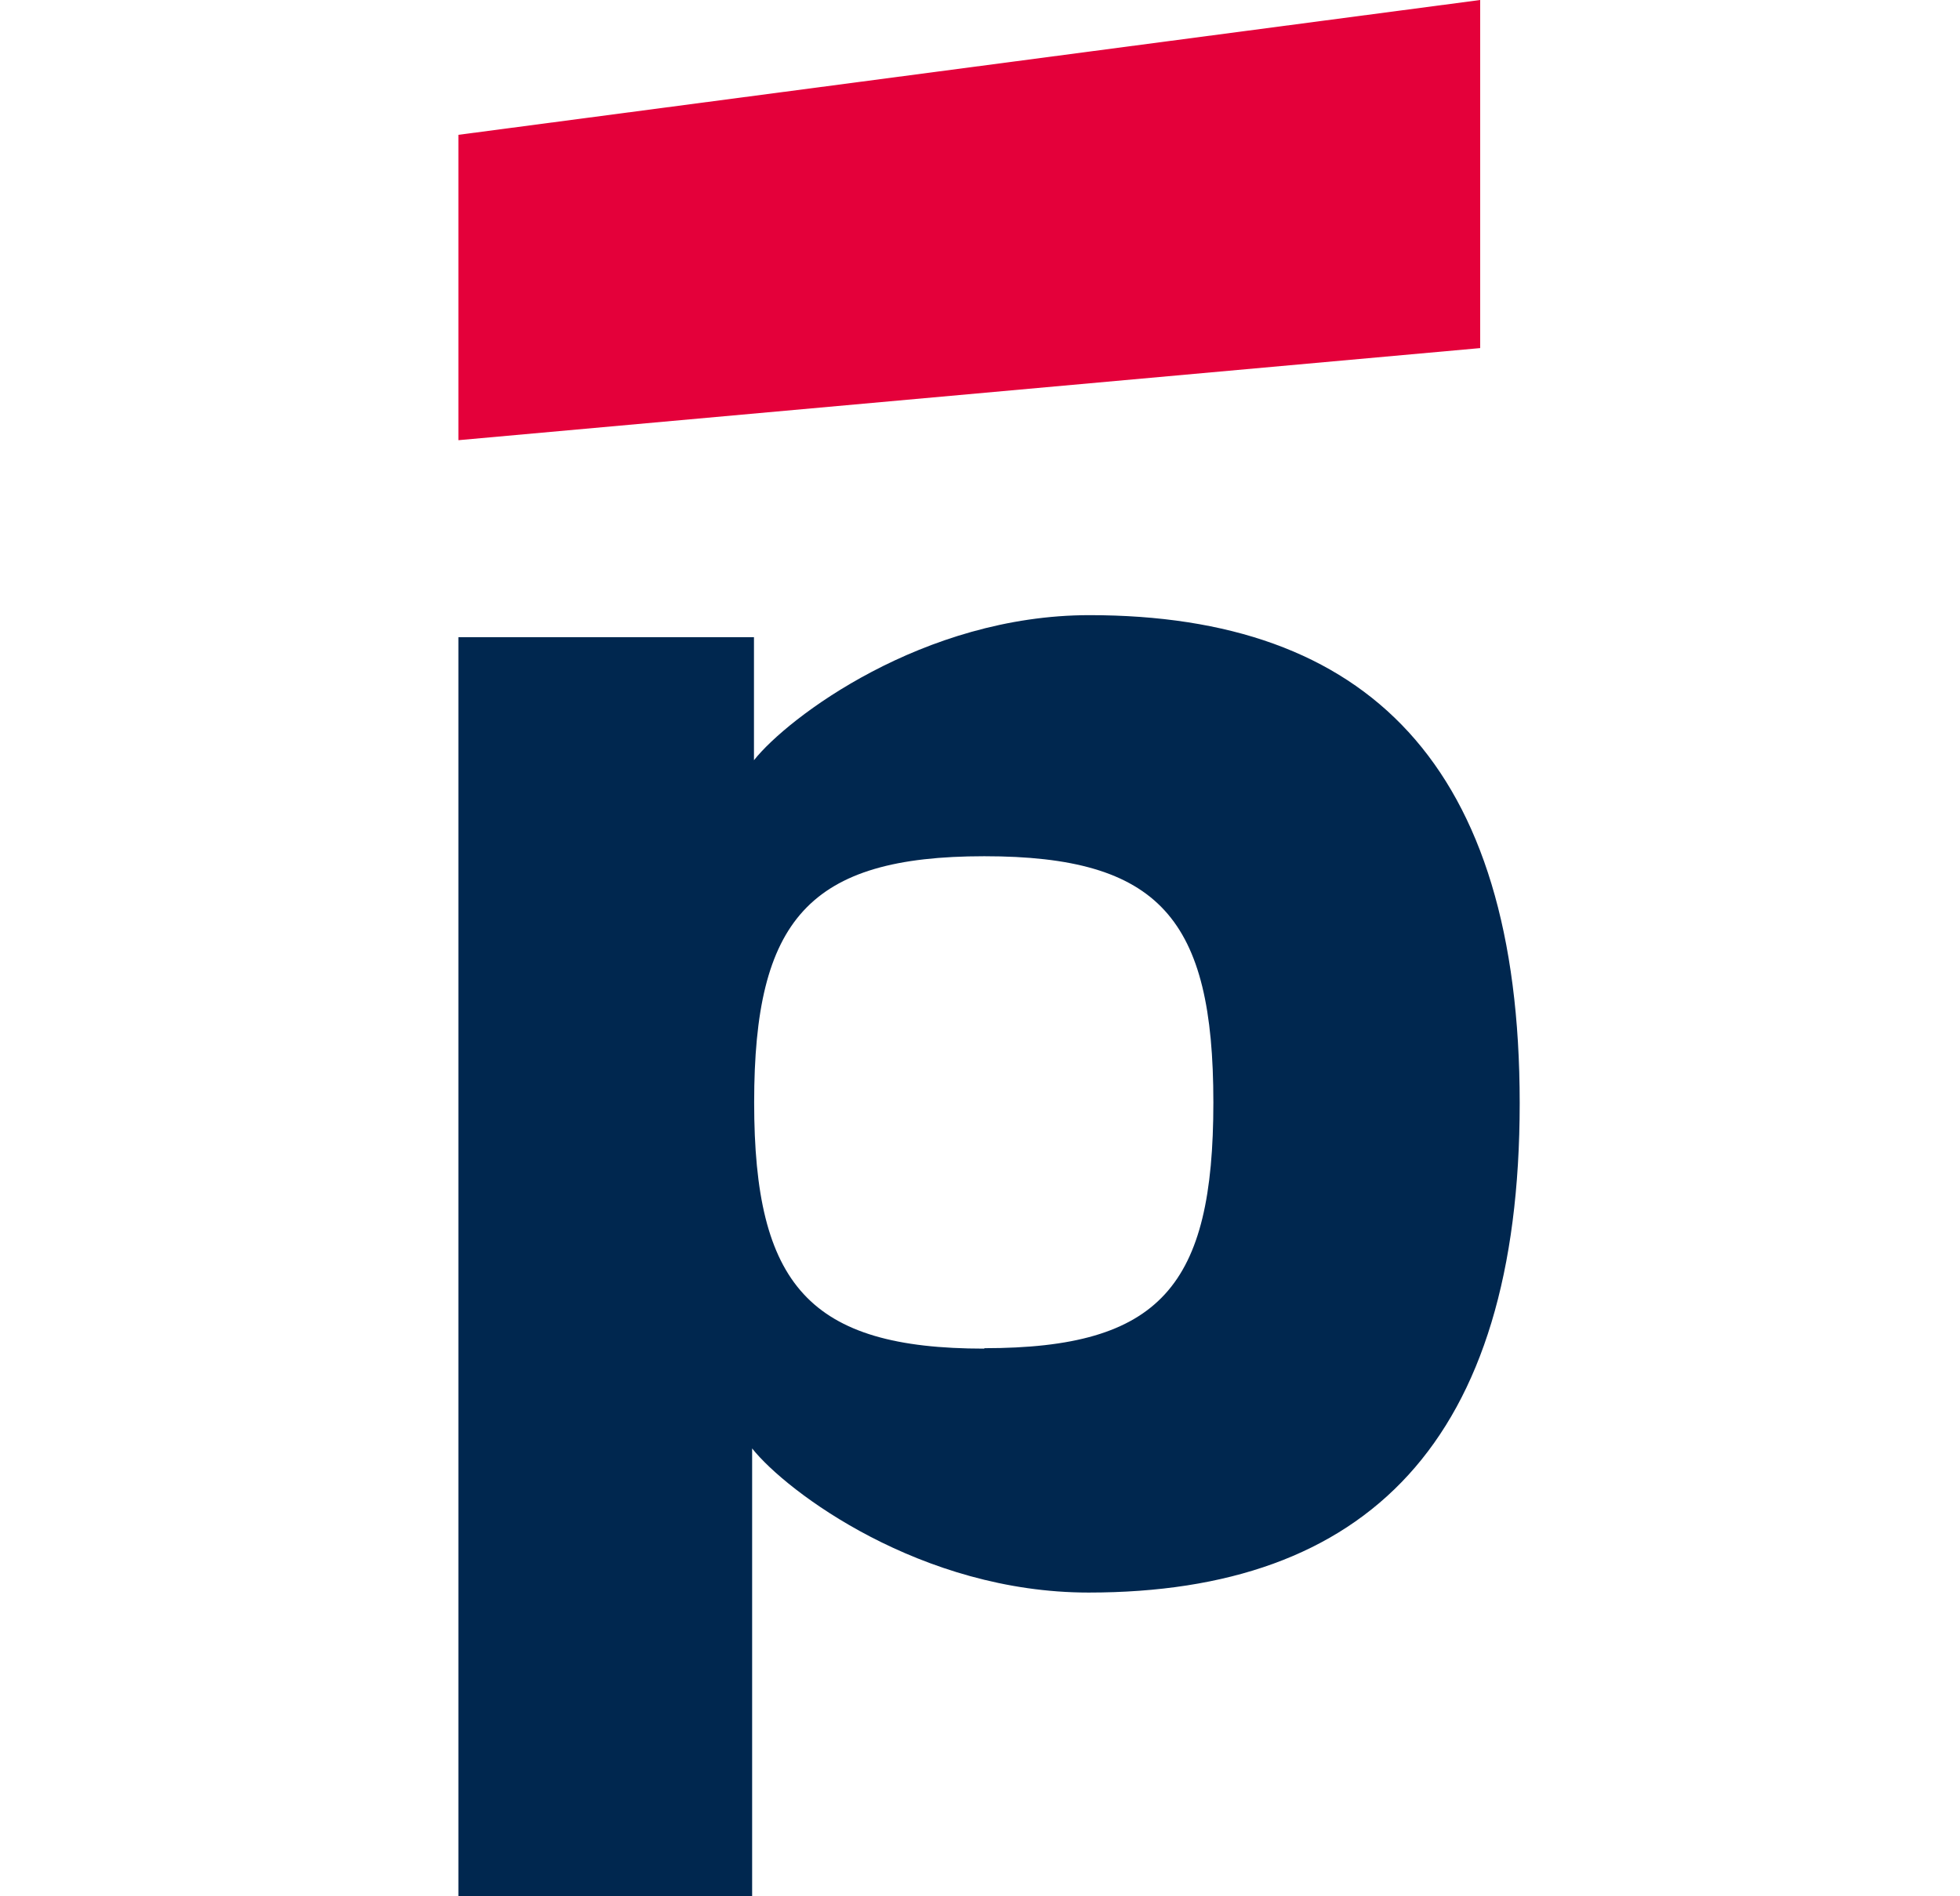
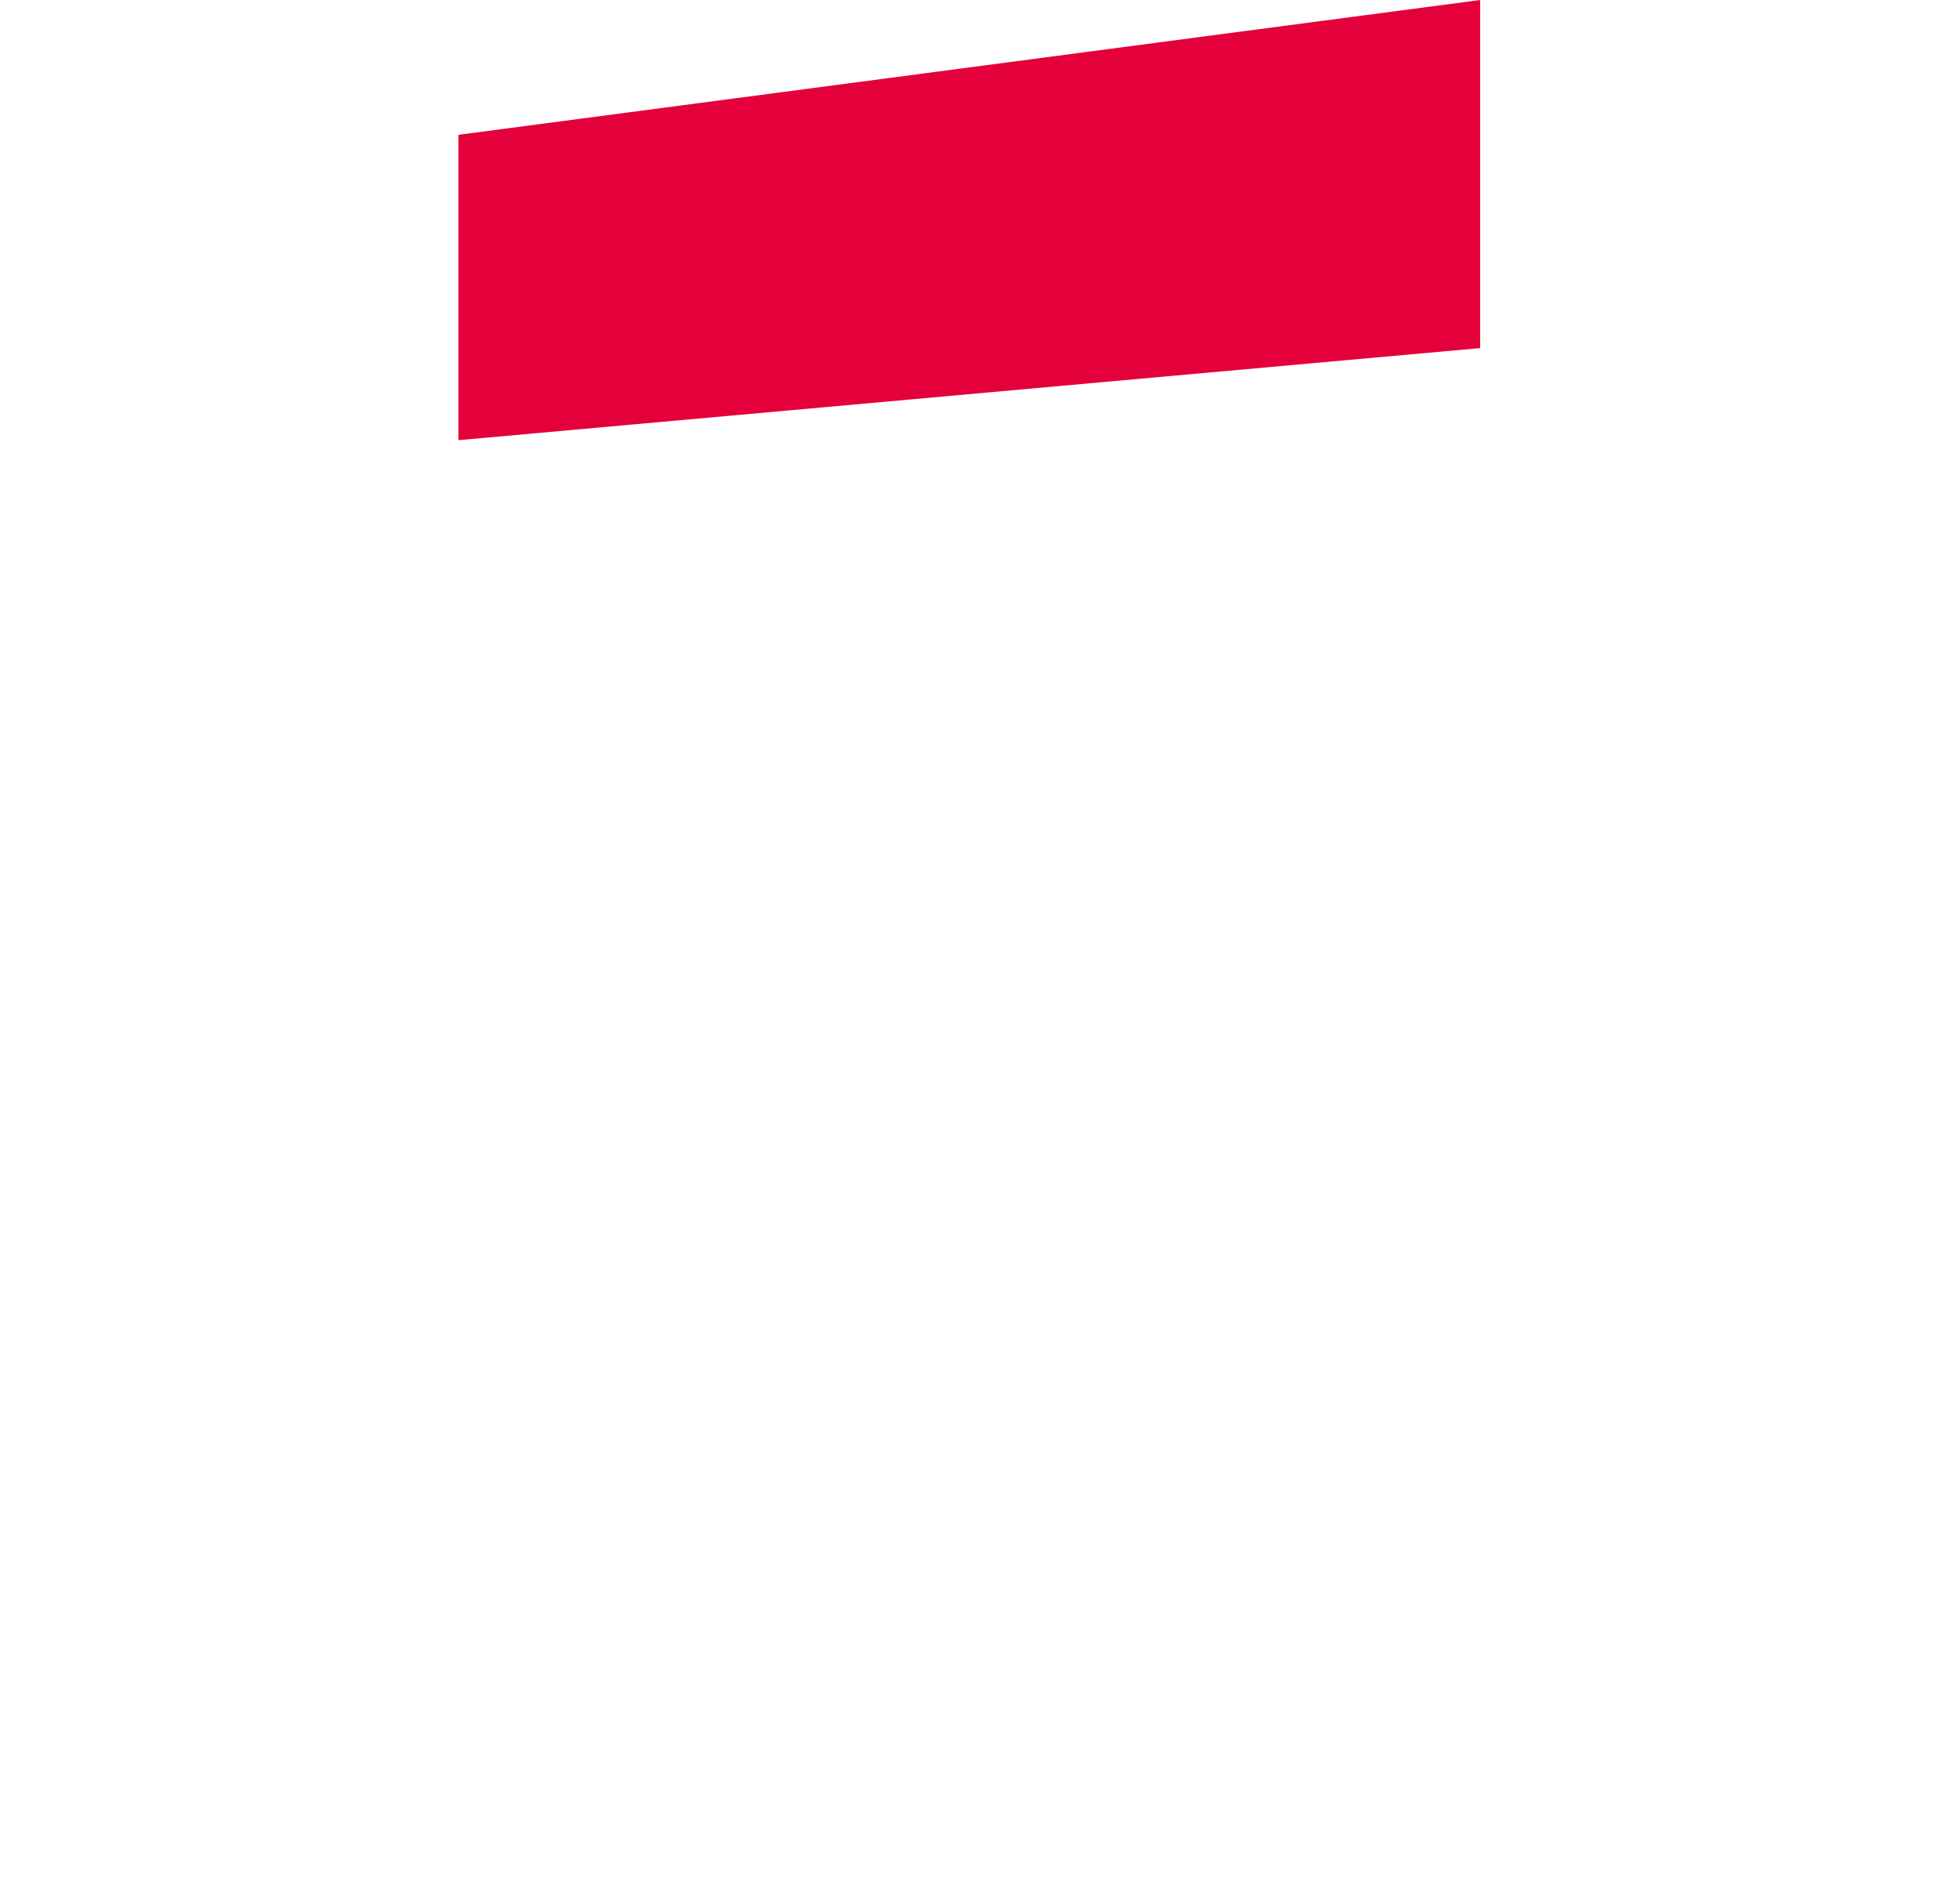
<svg xmlns="http://www.w3.org/2000/svg" width="31" height="30" viewBox="0 0 31 30" fill="none">
  <g id="logo">
    <path id="path" d="M23.411 0L7.25 2.133V6.964L23.411 5.507V0Z" fill="#E4003A" />
-     <path id="path_2" d="M17.232 9.732C14.598 9.732 12.456 11.355 11.925 12.027V10.08H7.25V30H11.896V22.915C12.441 23.601 14.568 25.195 17.218 25.195C21.614 25.195 24.036 22.813 24.036 17.452C24.036 12.092 21.618 9.732 17.232 9.732ZM15.568 21.336C12.8 21.336 11.928 20.331 11.928 17.441C11.928 14.551 12.793 13.546 15.568 13.546C18.343 13.546 19.191 14.536 19.191 17.441C19.191 20.346 18.356 21.329 15.568 21.329V21.336Z" fill="#00274F" />
  </g>
</svg>